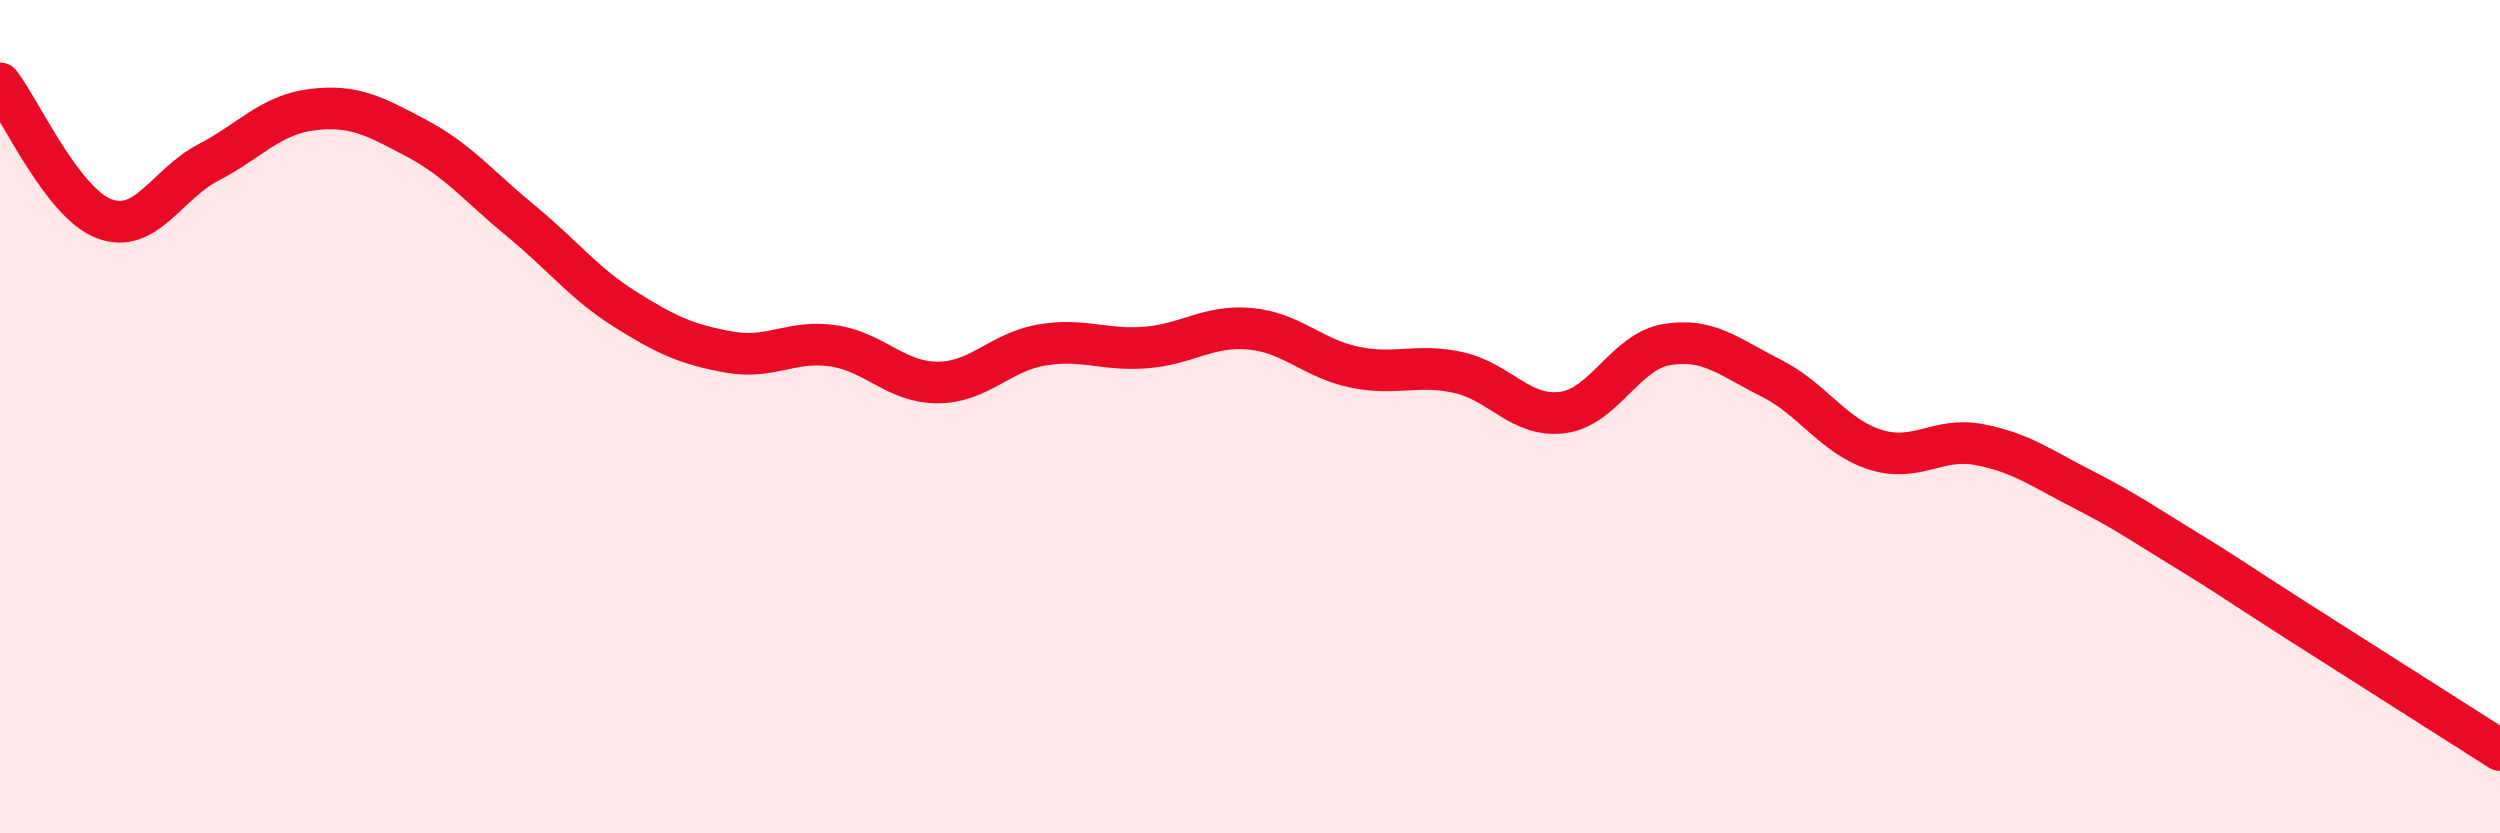
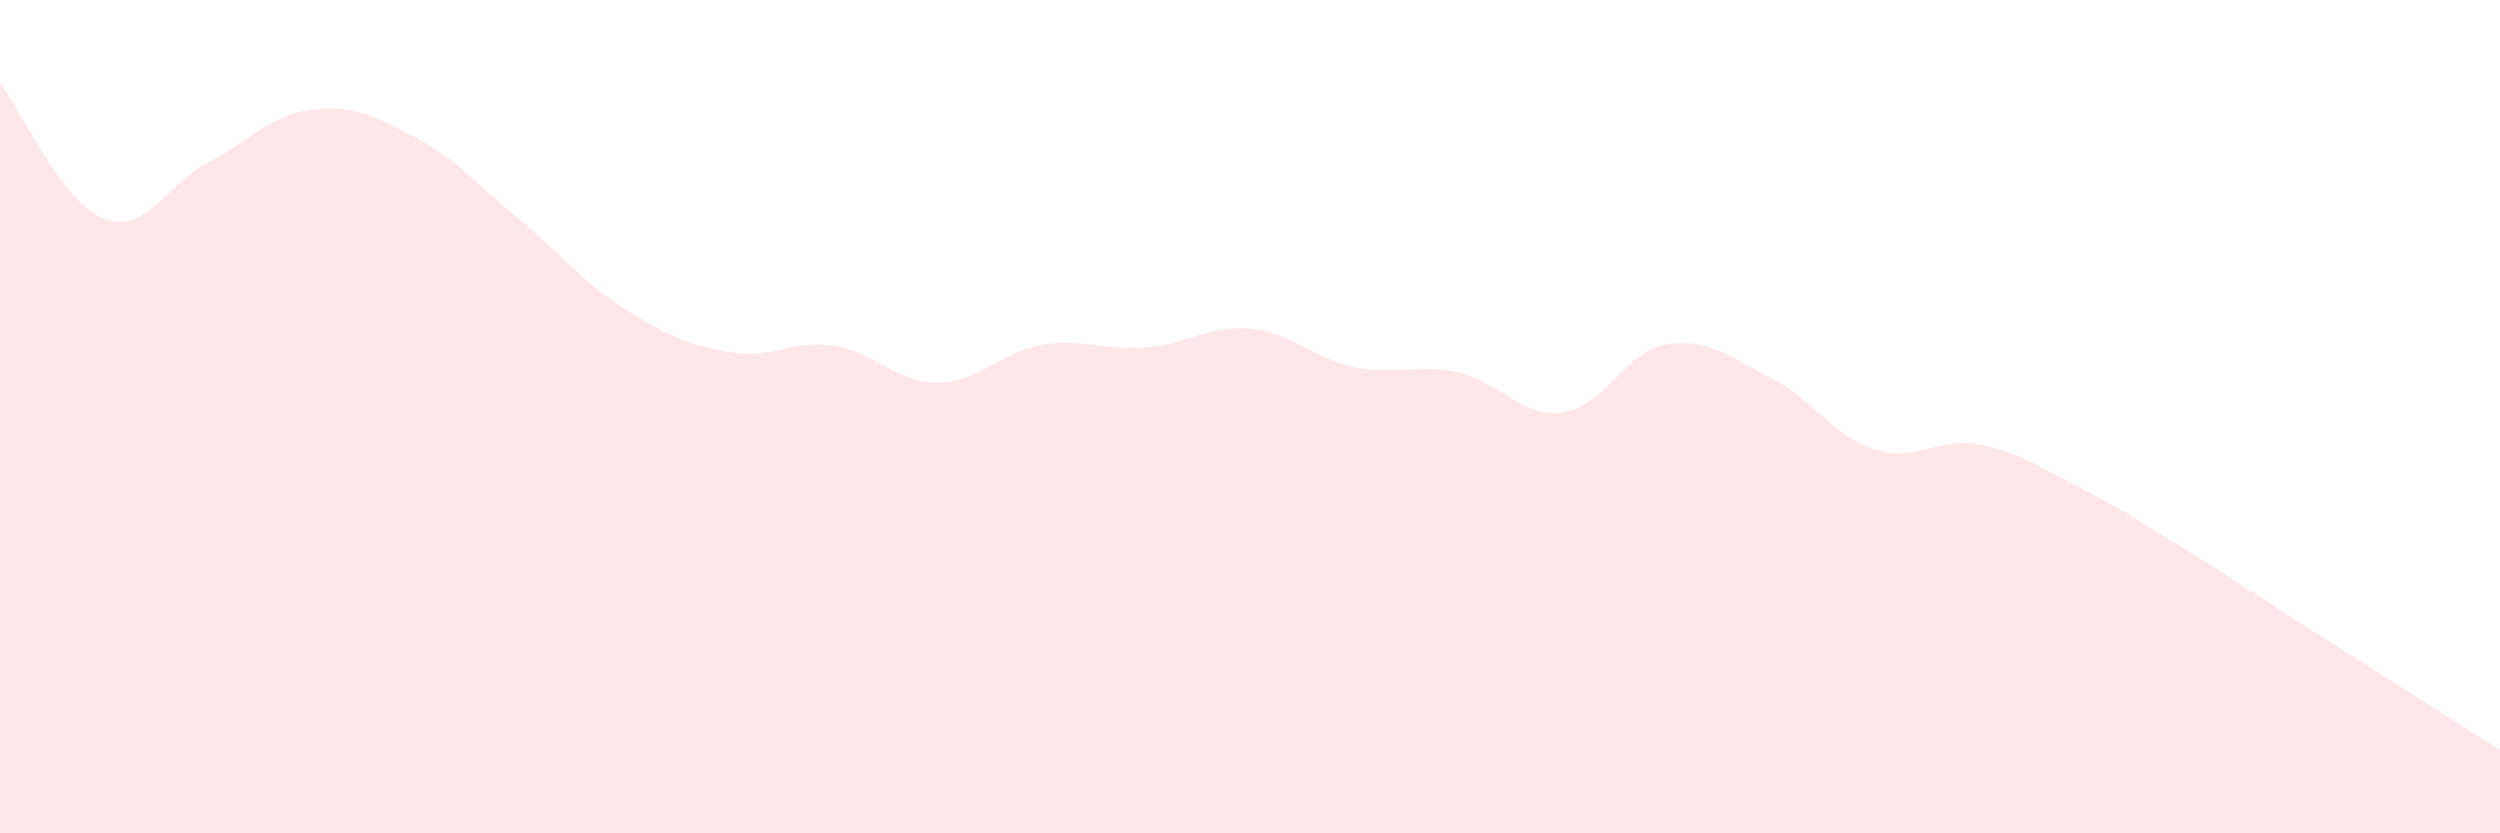
<svg xmlns="http://www.w3.org/2000/svg" width="60" height="20" viewBox="0 0 60 20">
  <path d="M 0,2 C 0.5,2.65 1.5,4.87 2.5,5.25 C 3.5,5.63 4,4.42 5,3.9 C 6,3.38 6.5,2.75 7.5,2.63 C 8.5,2.51 9,2.79 10,3.32 C 11,3.85 11.5,4.48 12.5,5.3 C 13.5,6.12 14,6.79 15,7.42 C 16,8.05 16.5,8.27 17.5,8.45 C 18.5,8.63 19,8.15 20,8.3 C 21,8.45 21.5,9.18 22.5,9.18 C 23.5,9.18 24,8.45 25,8.28 C 26,8.11 26.5,8.42 27.5,8.34 C 28.5,8.26 29,7.8 30,7.89 C 31,7.98 31.5,8.6 32.5,8.81 C 33.5,9.02 34,8.72 35,8.94 C 36,9.16 36.5,10.03 37.5,9.9 C 38.5,9.77 39,8.44 40,8.27 C 41,8.1 41.5,8.57 42.5,9.07 C 43.5,9.57 44,10.47 45,10.79 C 46,11.11 46.5,10.48 47.5,10.67 C 48.5,10.86 49,11.24 50,11.75 C 51,12.26 51.5,12.61 52.5,13.22 C 53.5,13.83 53.5,13.86 55,14.82 C 56.5,15.78 59,17.36 60,18L60 20L0 20Z" fill="#EB0A25" opacity="0.1" stroke-linecap="round" stroke-linejoin="round" />
-   <path d="M 0,2 C 0.5,2.65 1.5,4.87 2.5,5.25 C 3.5,5.63 4,4.42 5,3.9 C 6,3.38 6.5,2.75 7.5,2.63 C 8.5,2.51 9,2.79 10,3.32 C 11,3.85 11.5,4.48 12.5,5.3 C 13.5,6.12 14,6.79 15,7.42 C 16,8.05 16.5,8.27 17.5,8.45 C 18.5,8.63 19,8.15 20,8.3 C 21,8.45 21.5,9.18 22.5,9.18 C 23.5,9.18 24,8.45 25,8.28 C 26,8.11 26.5,8.42 27.5,8.34 C 28.5,8.26 29,7.8 30,7.89 C 31,7.98 31.5,8.6 32.5,8.81 C 33.5,9.02 34,8.72 35,8.94 C 36,9.16 36.5,10.03 37.5,9.9 C 38.5,9.77 39,8.44 40,8.27 C 41,8.1 41.5,8.57 42.5,9.07 C 43.5,9.57 44,10.47 45,10.79 C 46,11.11 46.5,10.48 47.5,10.67 C 48.5,10.86 49,11.24 50,11.75 C 51,12.26 51.5,12.61 52.5,13.22 C 53.5,13.83 53.5,13.86 55,14.82 C 56.5,15.78 59,17.36 60,18" stroke="#EB0A25" stroke-width="1" fill="none" stroke-linecap="round" stroke-linejoin="round" />
</svg>